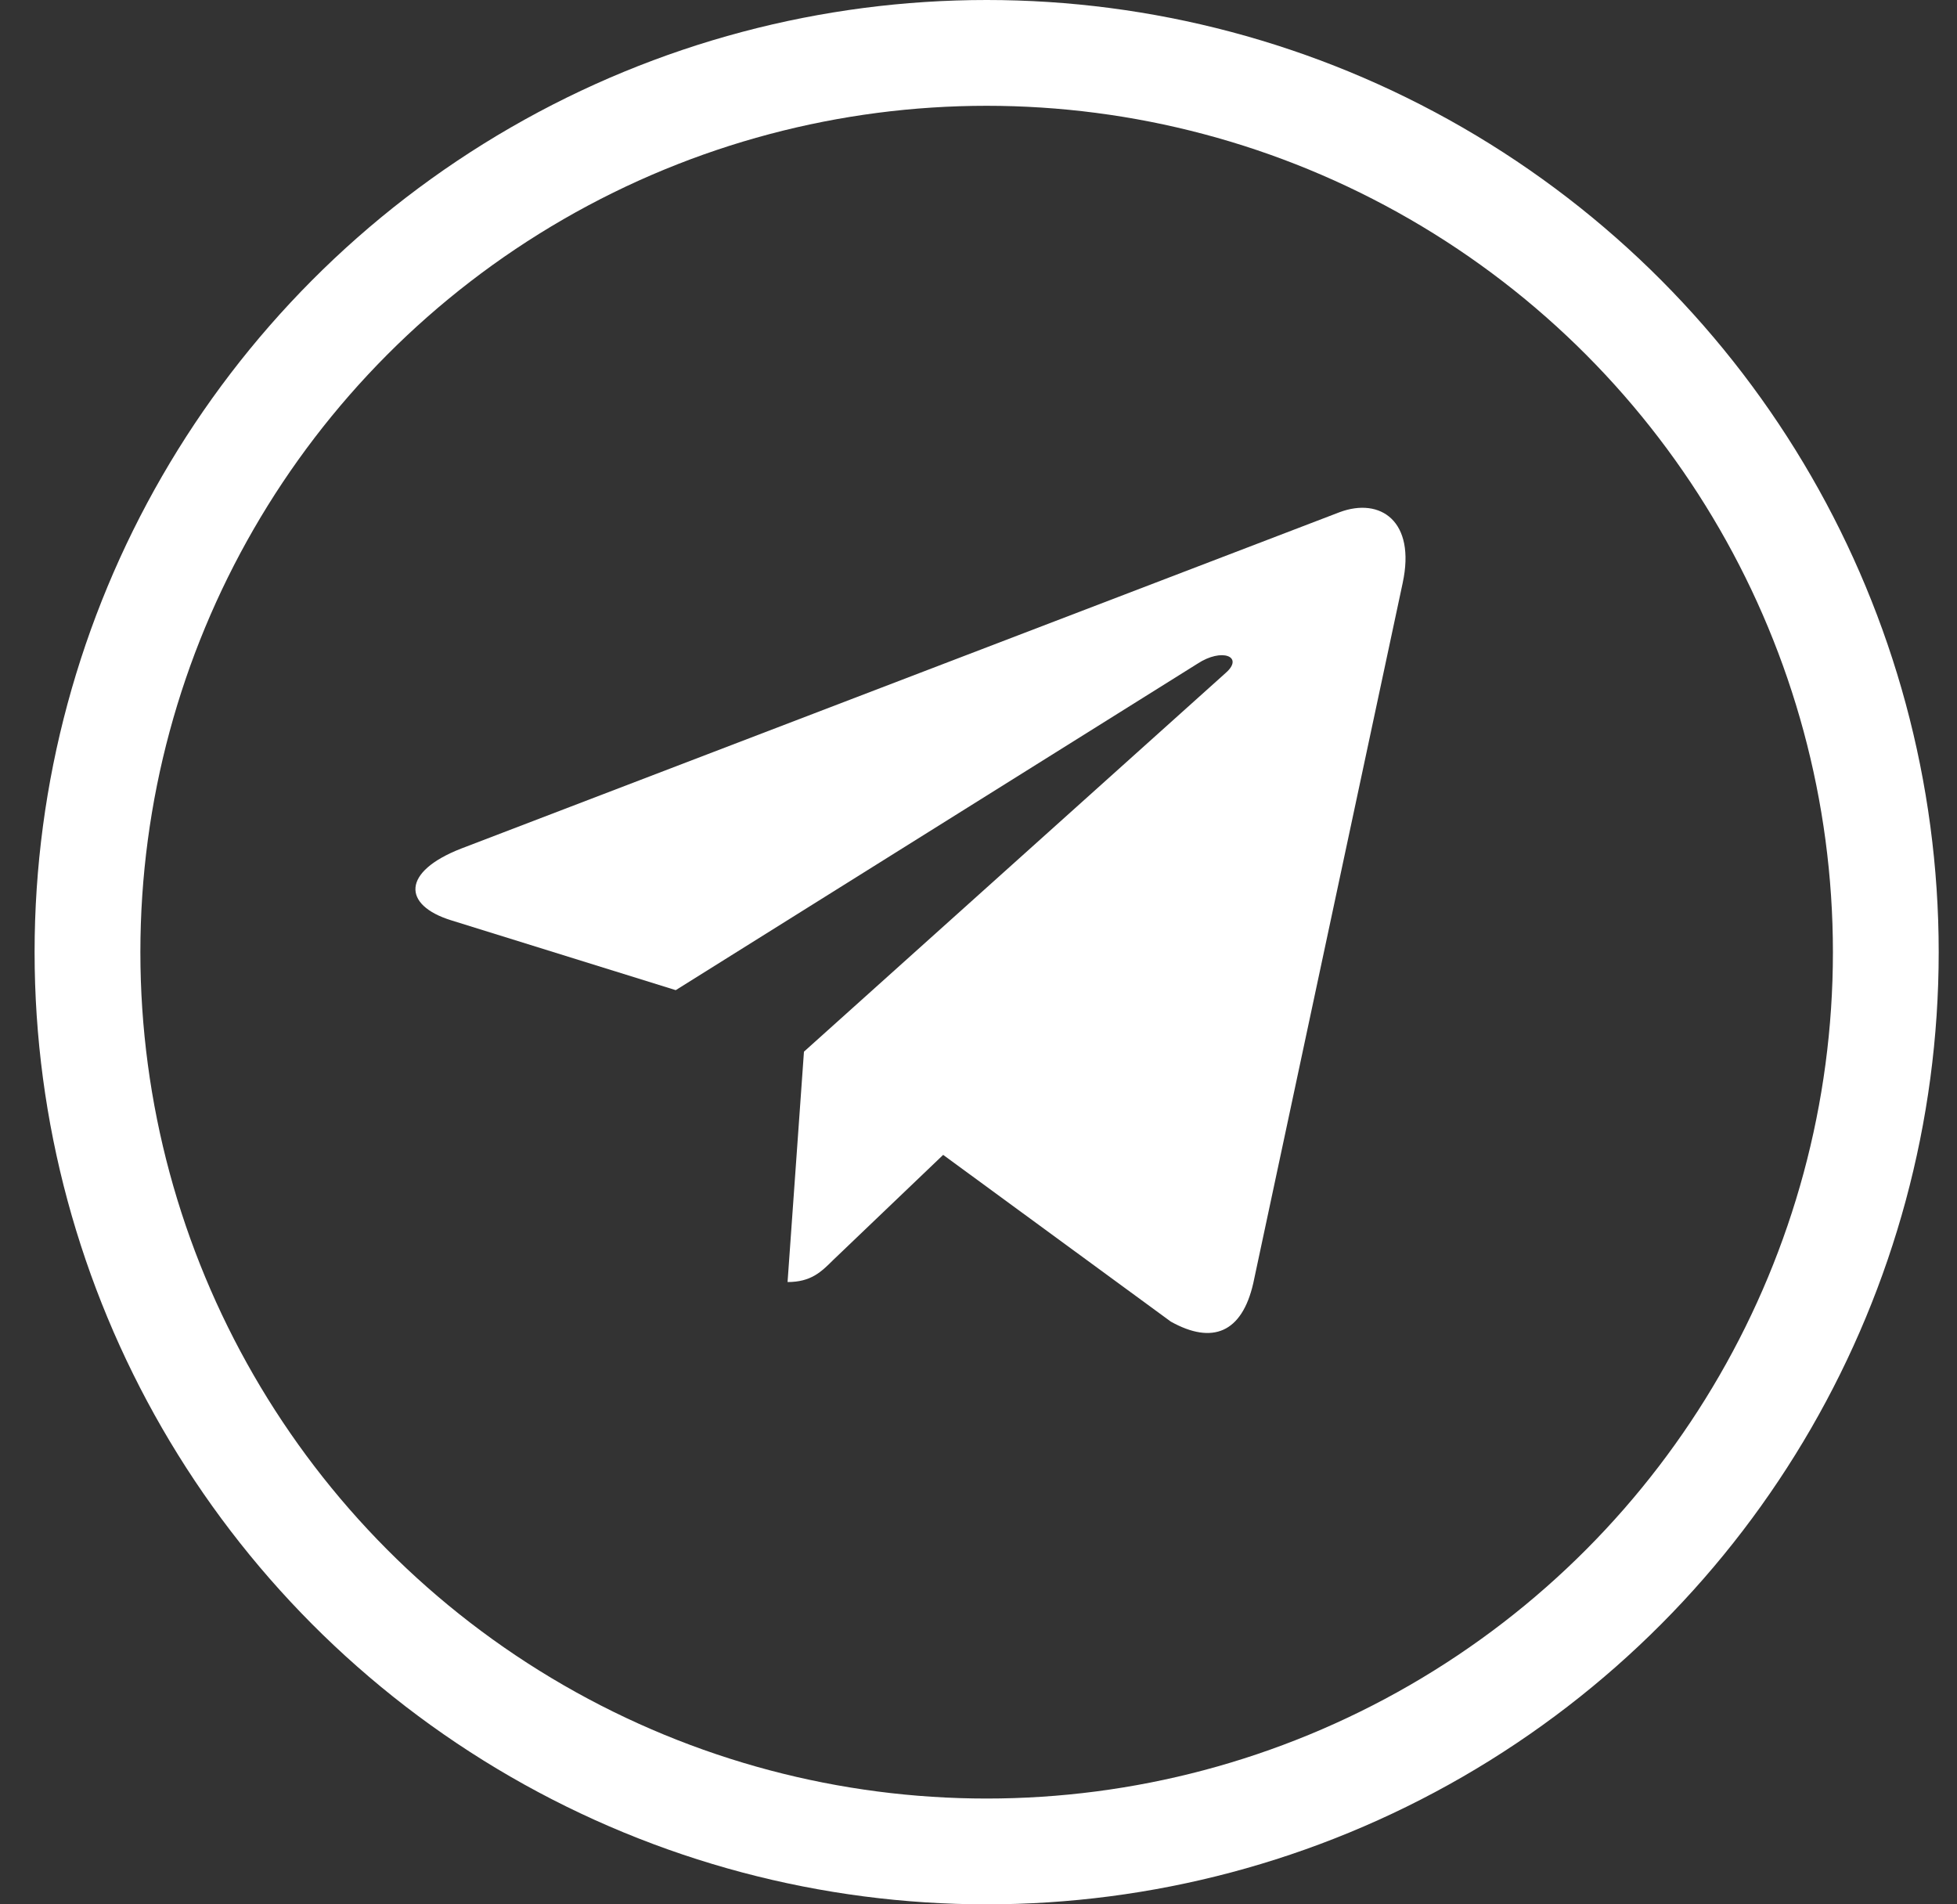
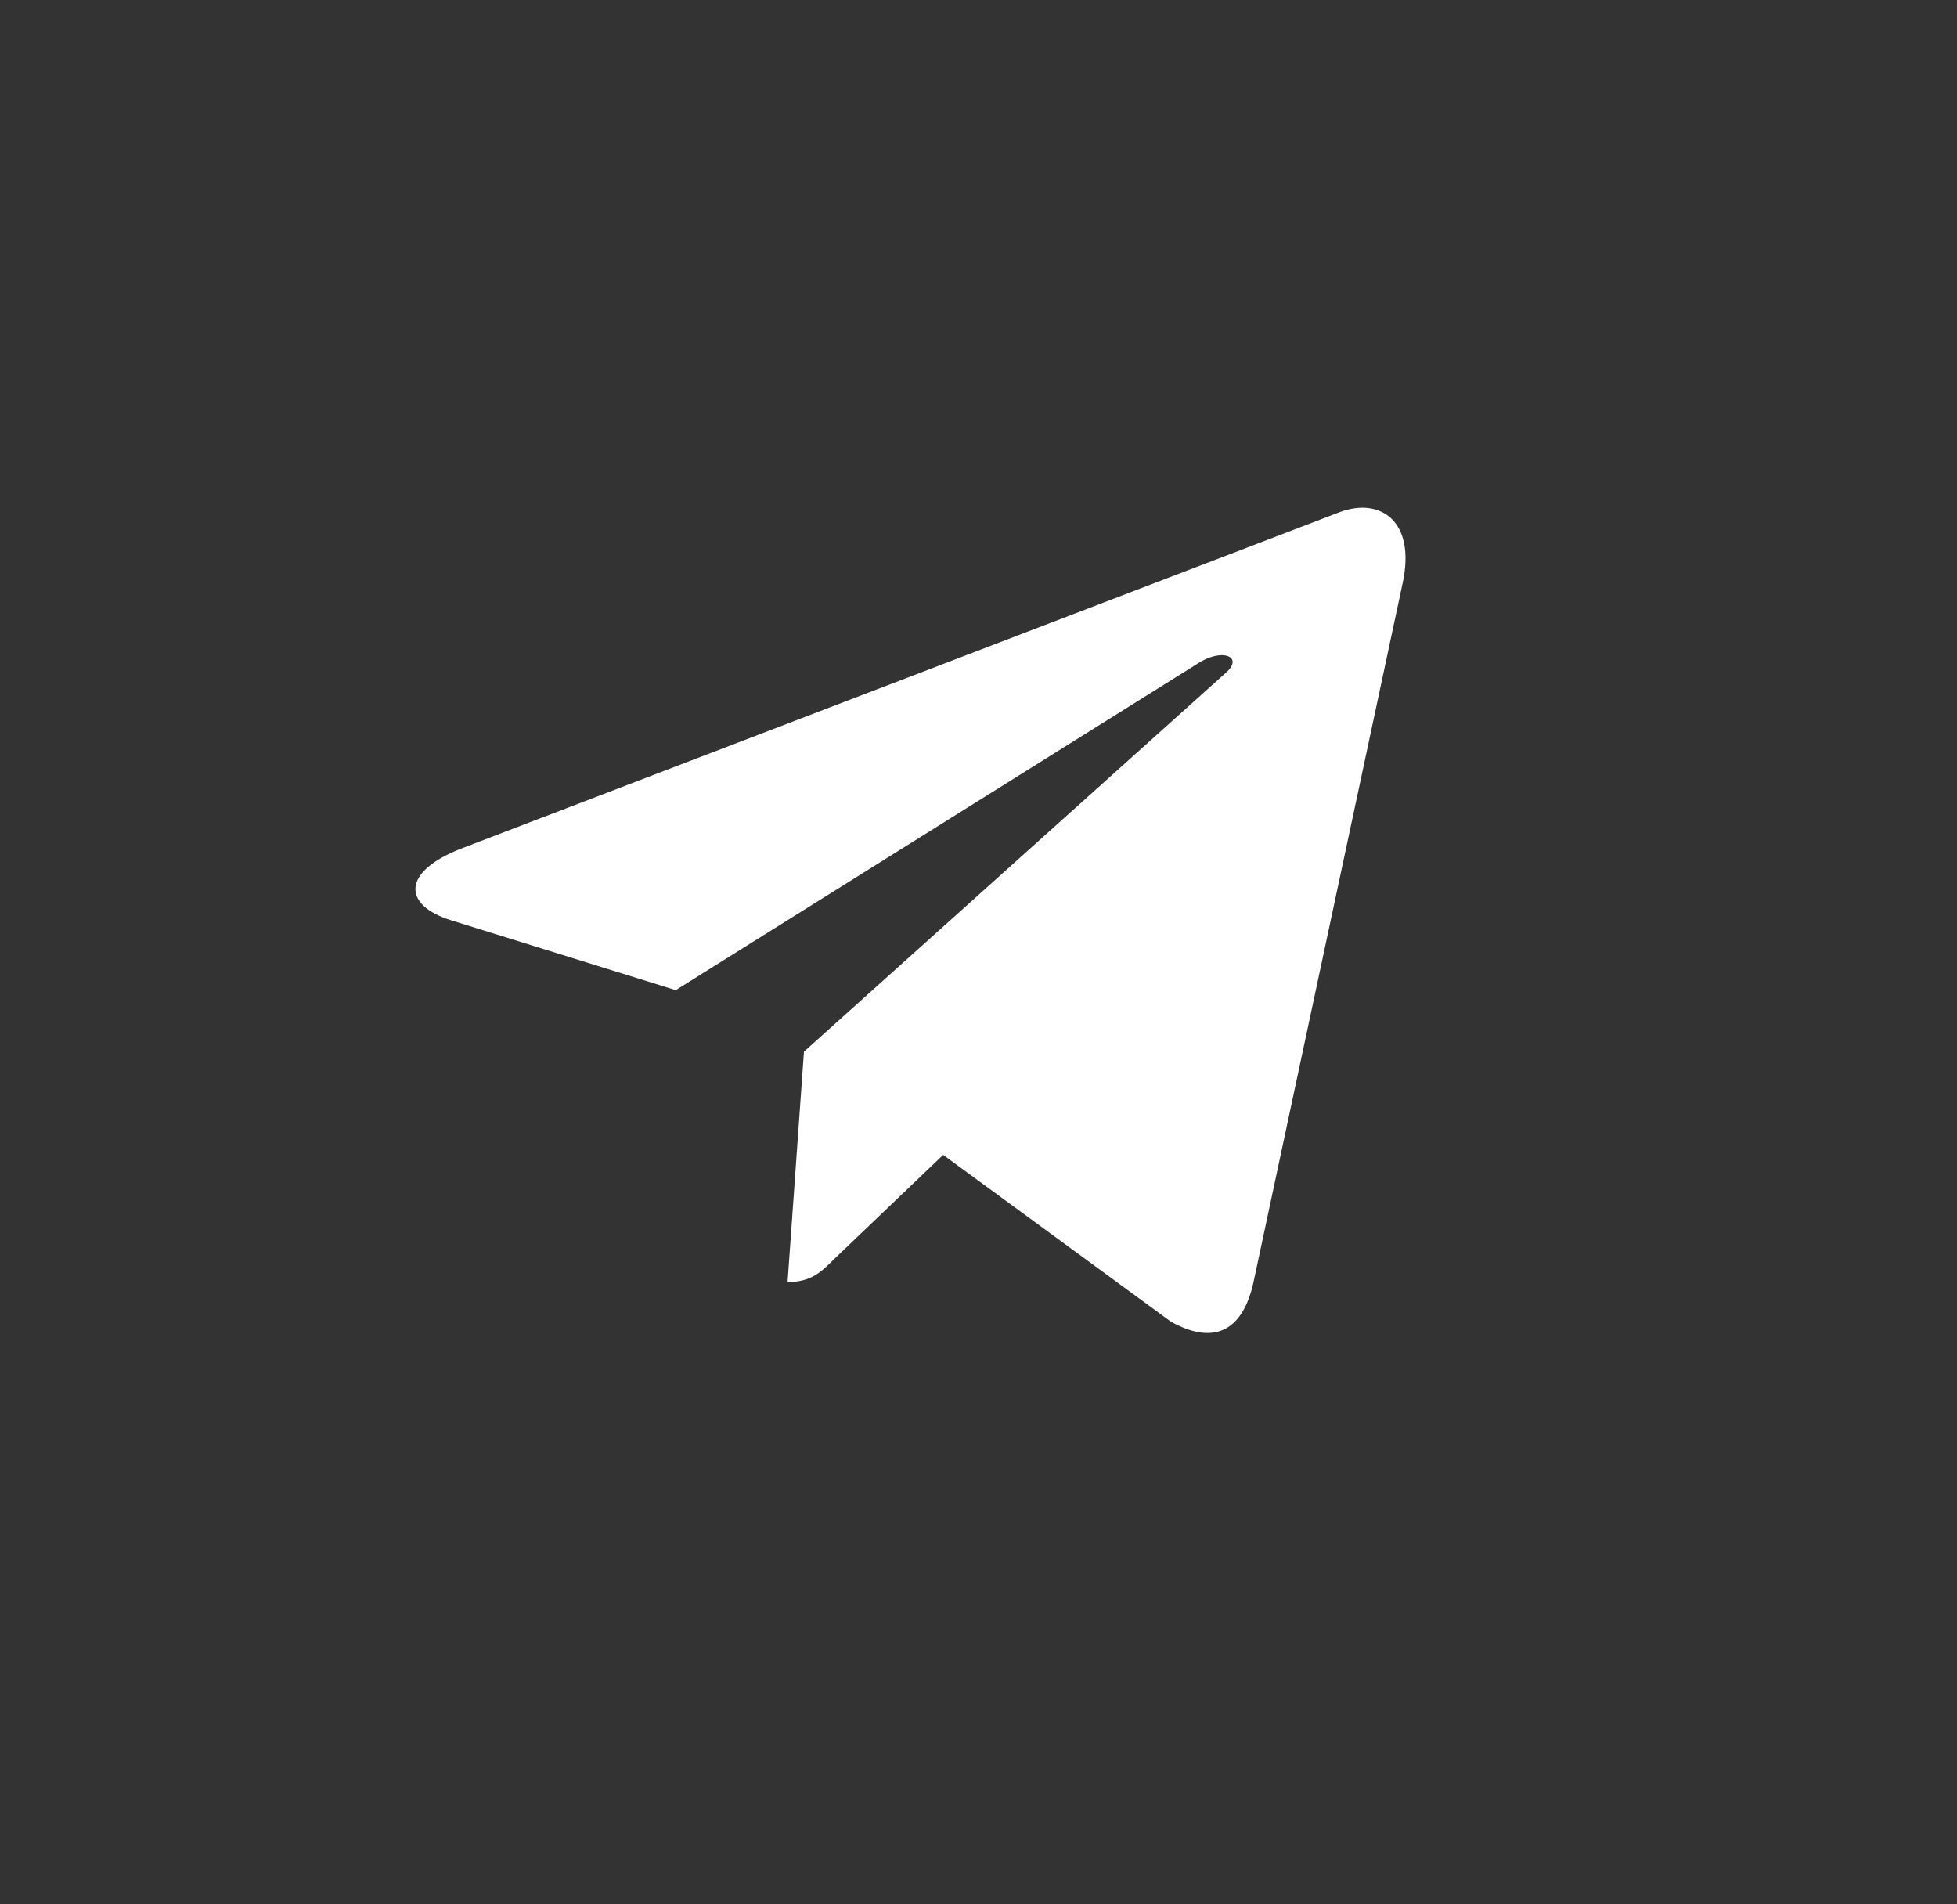
<svg xmlns="http://www.w3.org/2000/svg" width="37" height="36" viewBox="0 0 37 36" fill="none">
  <rect x="0" y="0" width="37" height="36" fill="#333333" stroke="none" />
-   <circle cx="18.654" cy="18" r="17" stroke="white" stroke-width="2" />
  <path d="M15.2 19.881L14.89 24.236C15.333 24.236 15.525 24.046 15.755 23.817L17.832 21.832L22.136 24.984C22.925 25.424 23.482 25.192 23.695 24.258L26.52 11.02L26.52 11.019C26.771 9.852 26.099 9.396 25.329 9.682L8.723 16.04C7.59 16.48 7.607 17.112 8.531 17.398L12.776 18.718L22.638 12.548C23.102 12.241 23.524 12.411 23.177 12.718L15.2 19.881Z" fill="white" />
</svg>